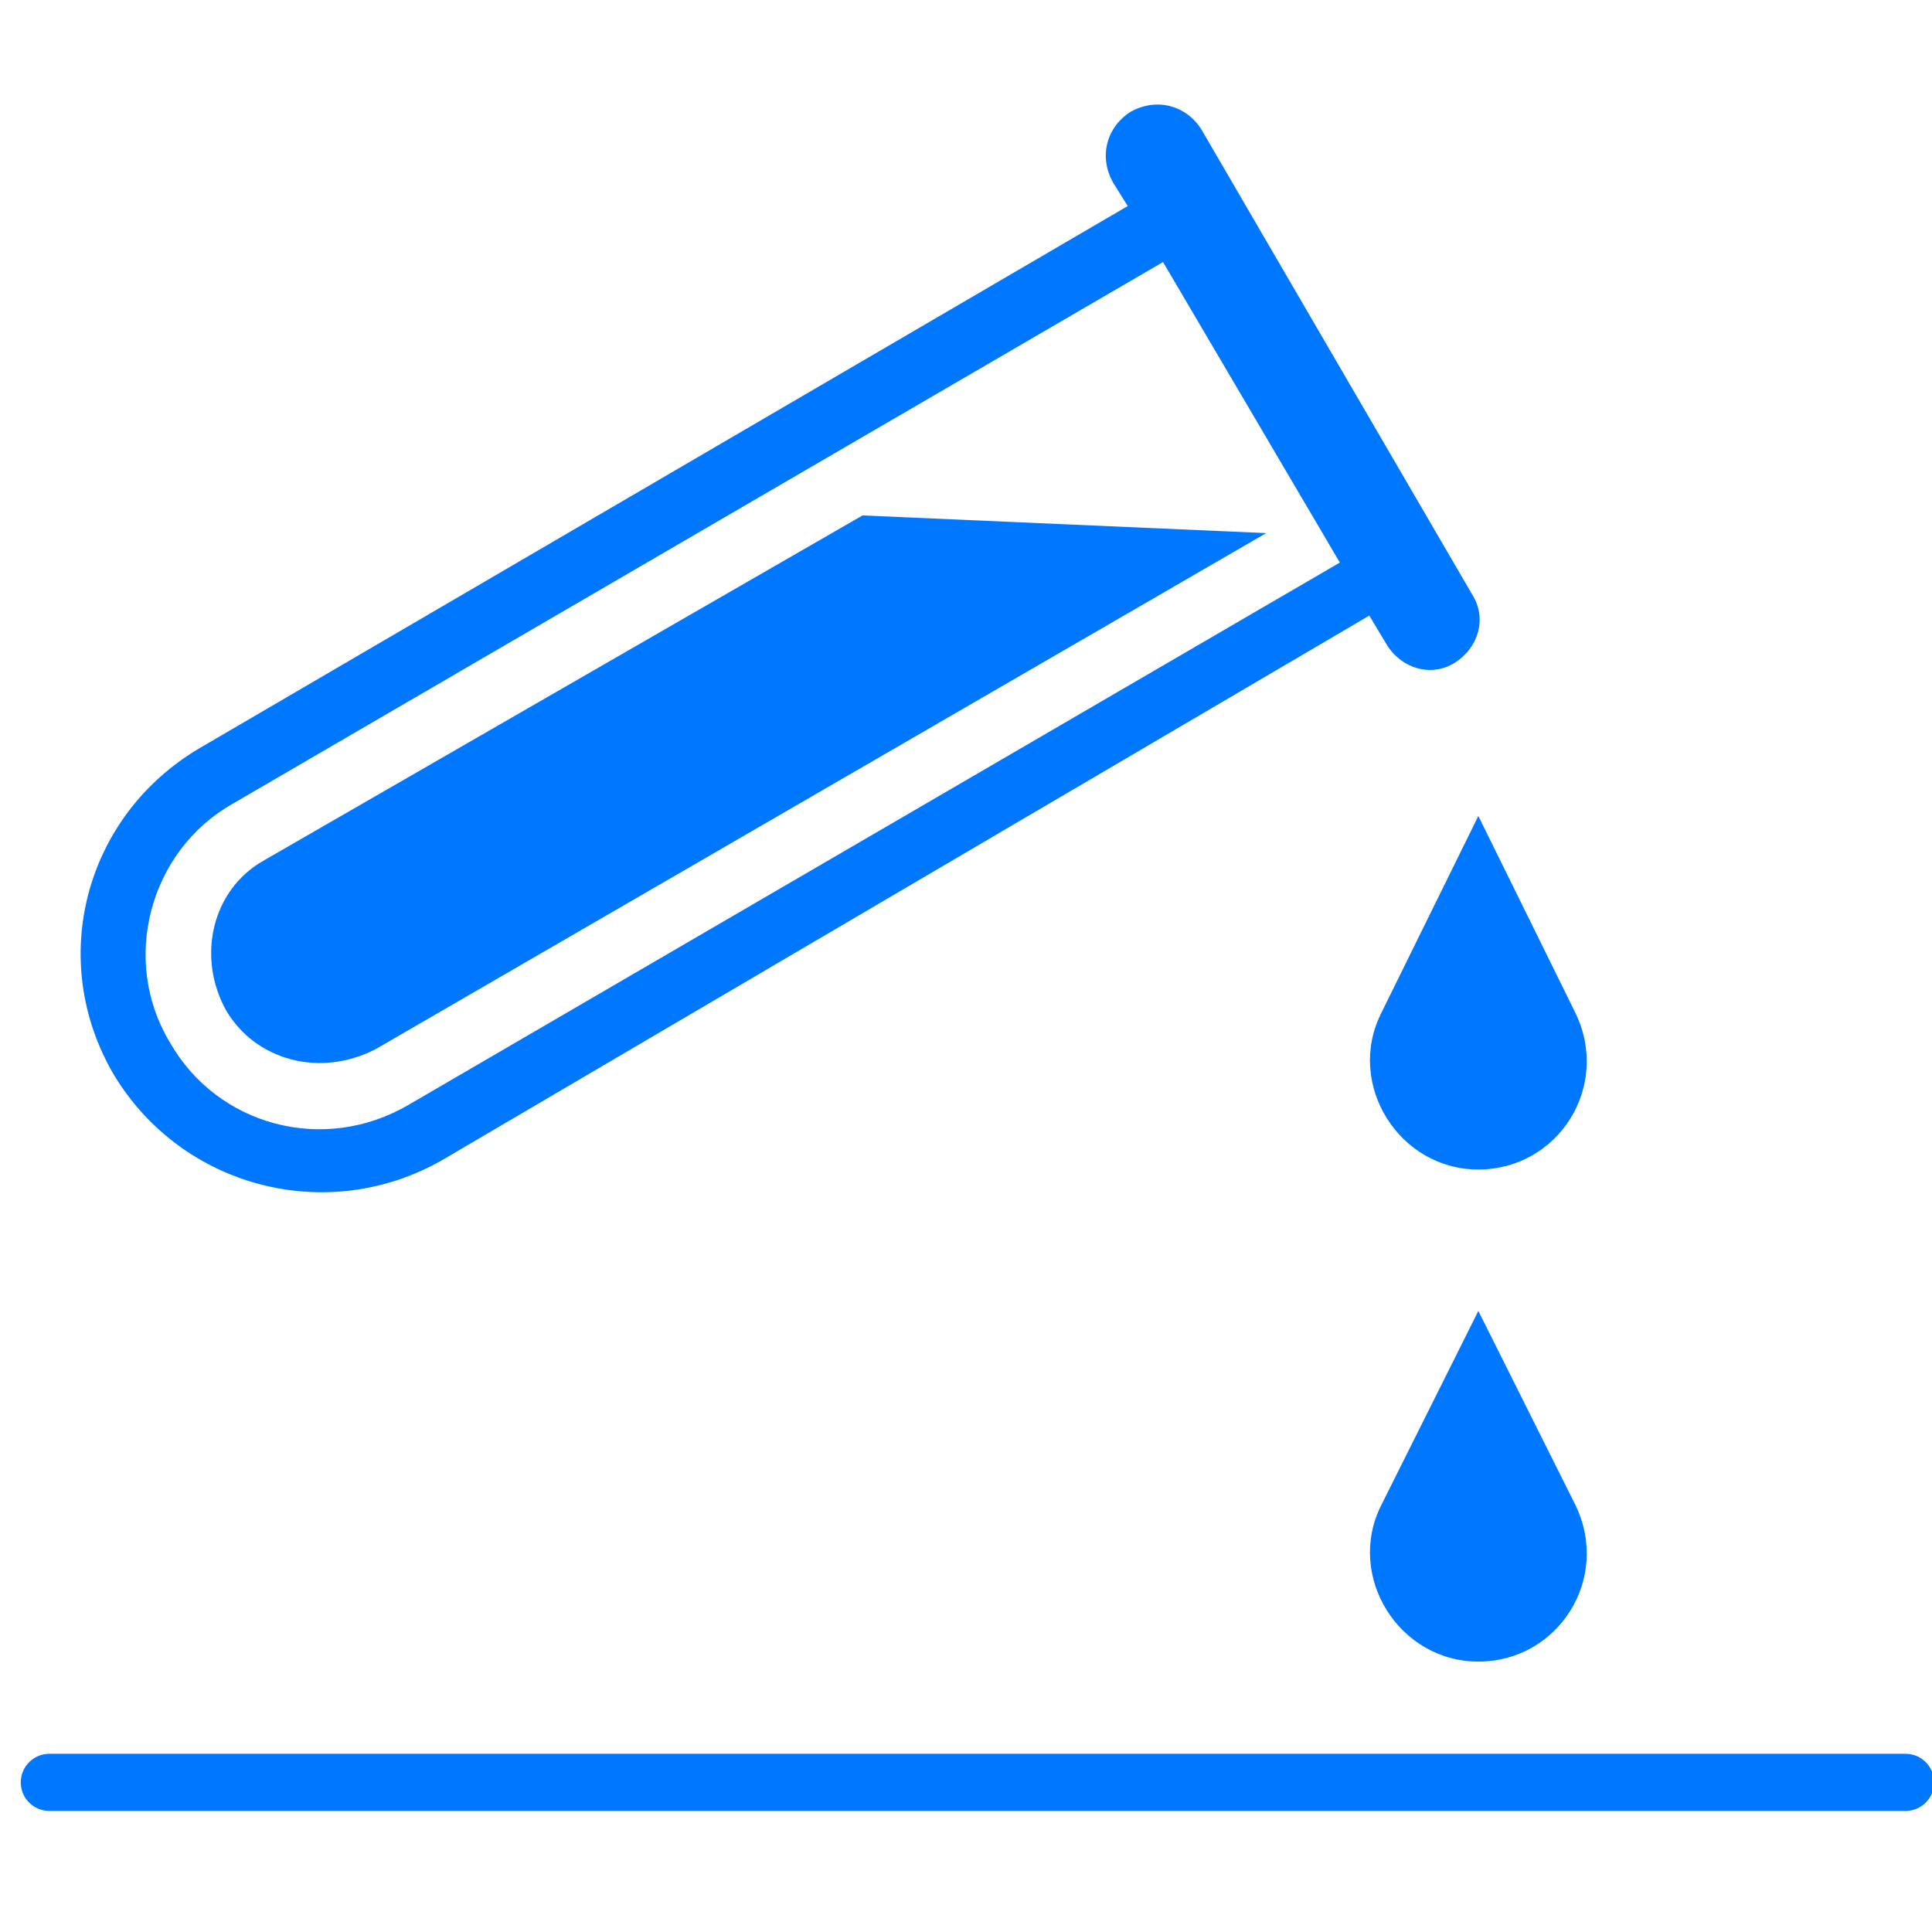
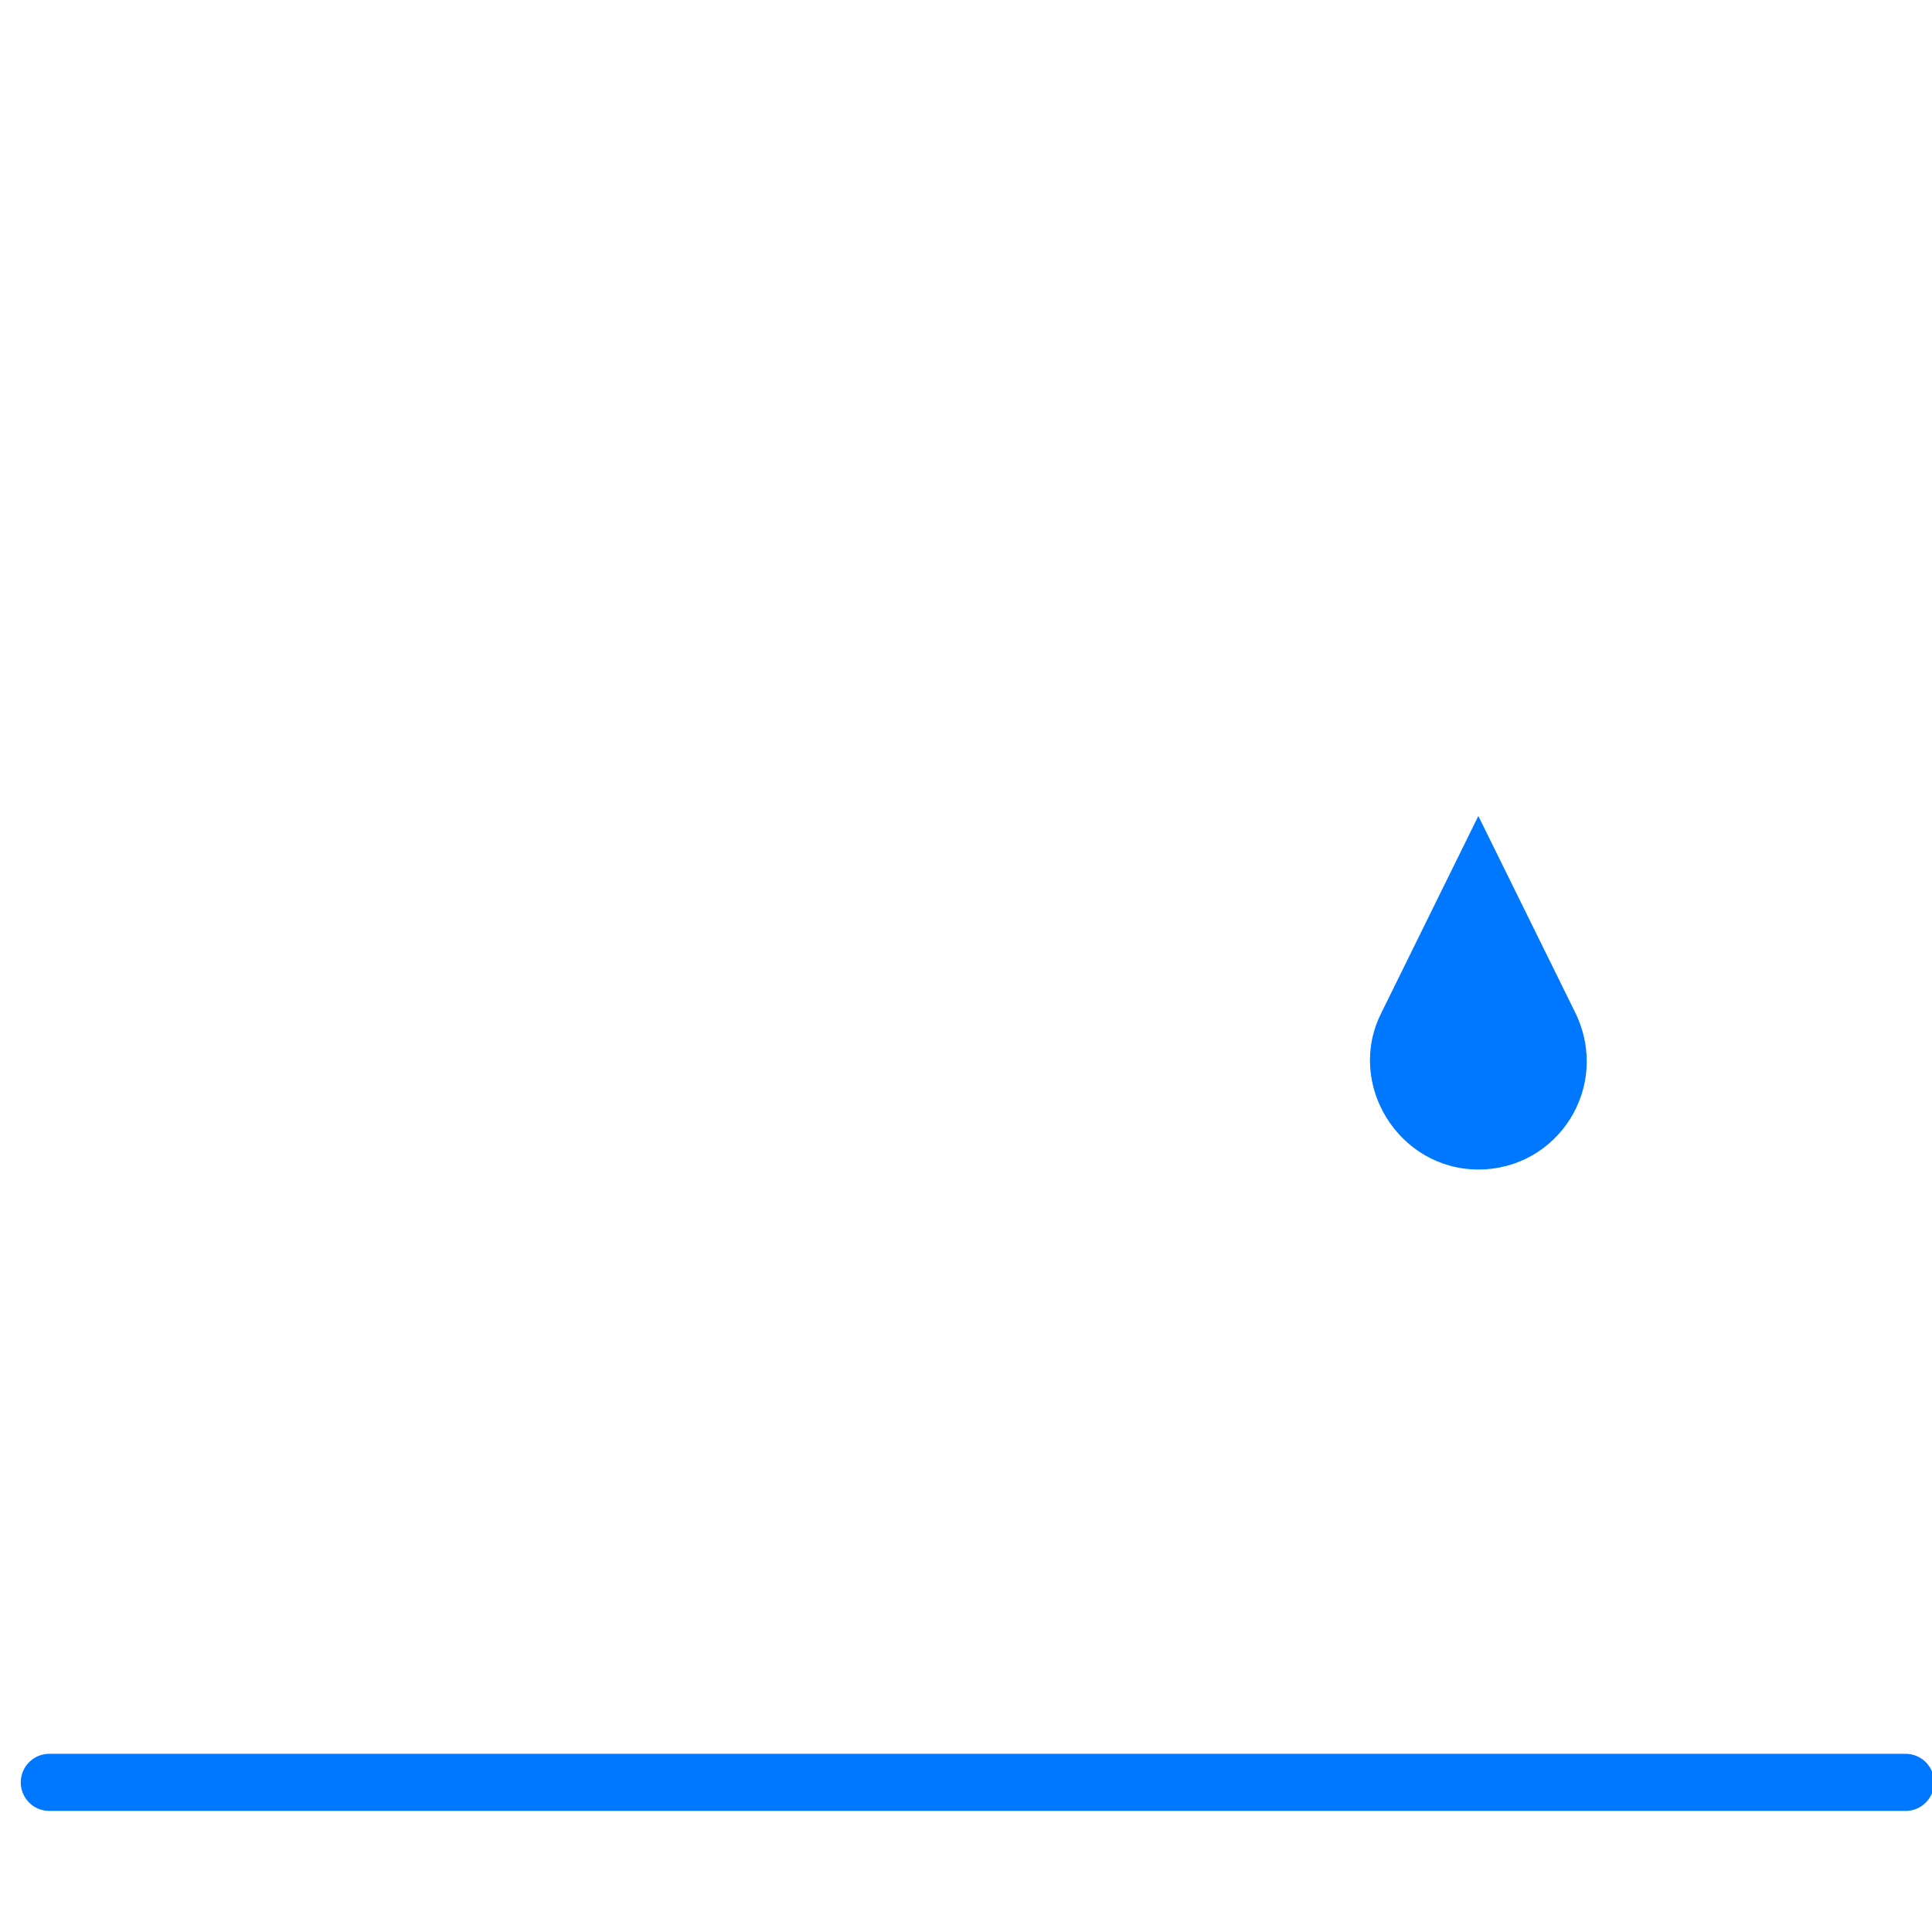
<svg xmlns="http://www.w3.org/2000/svg" version="1.1" x="0px" y="0px" width="60px" height="60px" viewBox="-0.645 -3.247 60 60" enable-background="new -0.645 -3.247 60 60" xml:space="preserve">
  <defs>
</defs>
-   <path fill="#0077FF" d="M11.044,29.322l27.634-16.013l-12.536-0.549L7.567,23.465c-1.647,0.915-2.105,3.02-1.19,4.667  C7.292,29.687,9.304,30.238,11.044,29.322" />
  <path fill="#0077FF" d="M42.247,28.223c-1.098,2.197,0.548,4.85,3.019,4.85s4.118-2.561,3.021-4.85l-3.021-6.129L42.247,28.223z" />
-   <path fill="#0077FF" d="M42.247,43.505c-1.098,2.195,0.548,4.85,3.019,4.85s4.118-2.562,3.021-4.85l-3.021-6.04L42.247,43.505z" />
-   <path fill="#0077FF" d="M13.057,32.799l28.822-16.928l0.551,0.915c0.457,0.732,1.372,1.008,2.104,0.549  c0.731-0.458,1.007-1.373,0.549-2.105L36.665,0.773c-0.459-0.733-1.373-1.007-2.196-0.549c-0.732,0.458-1.006,1.373-0.549,2.195  l0.458,0.733L5.552,19.988C1.985,22.093,0.795,26.577,2.9,30.145C5.004,33.623,9.488,34.813,13.057,32.799 M6.56,21.727  L35.474,4.891l5.491,9.333L12.051,31.06c-2.654,1.557-5.948,0.641-7.412-1.921C3.083,26.577,3.998,23.191,6.56,21.727" />
  <line fill="none" stroke="#0077FF" stroke-width="1.774" stroke-linecap="round" stroke-linejoin="round" stroke-miterlimit="10" x1="0.887" y1="52.106" x2="58.534" y2="52.106" />
</svg>